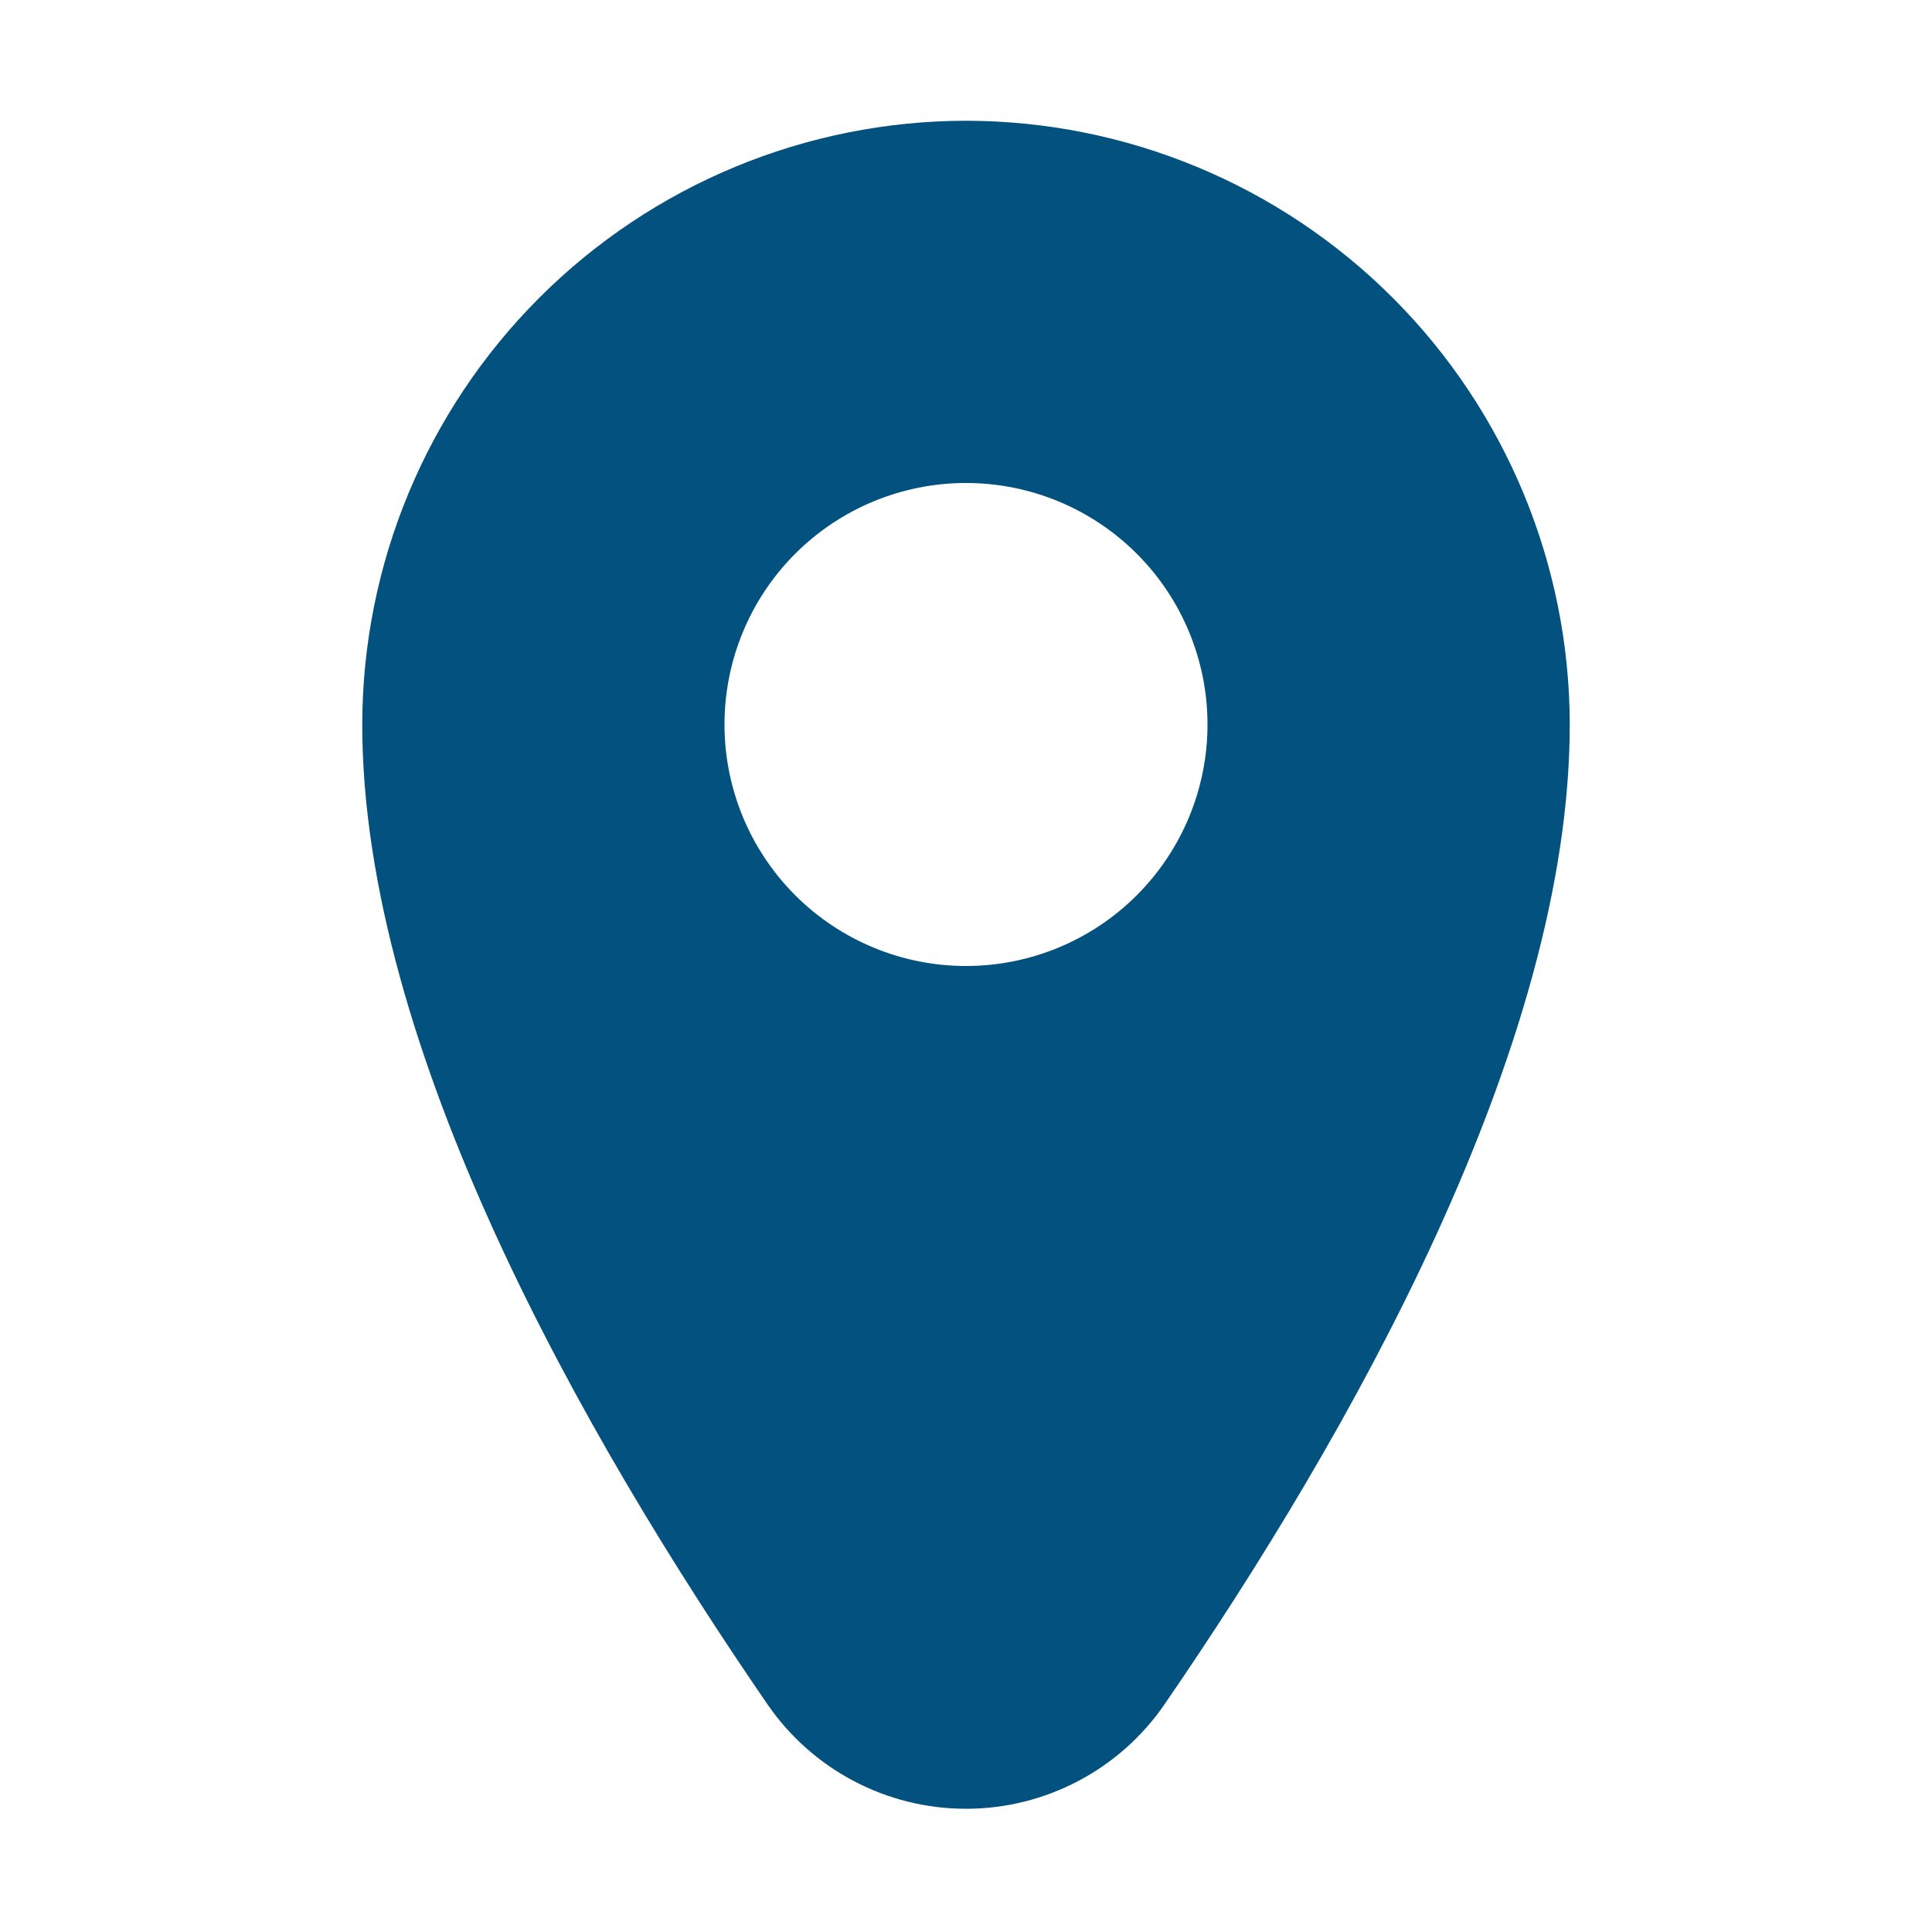
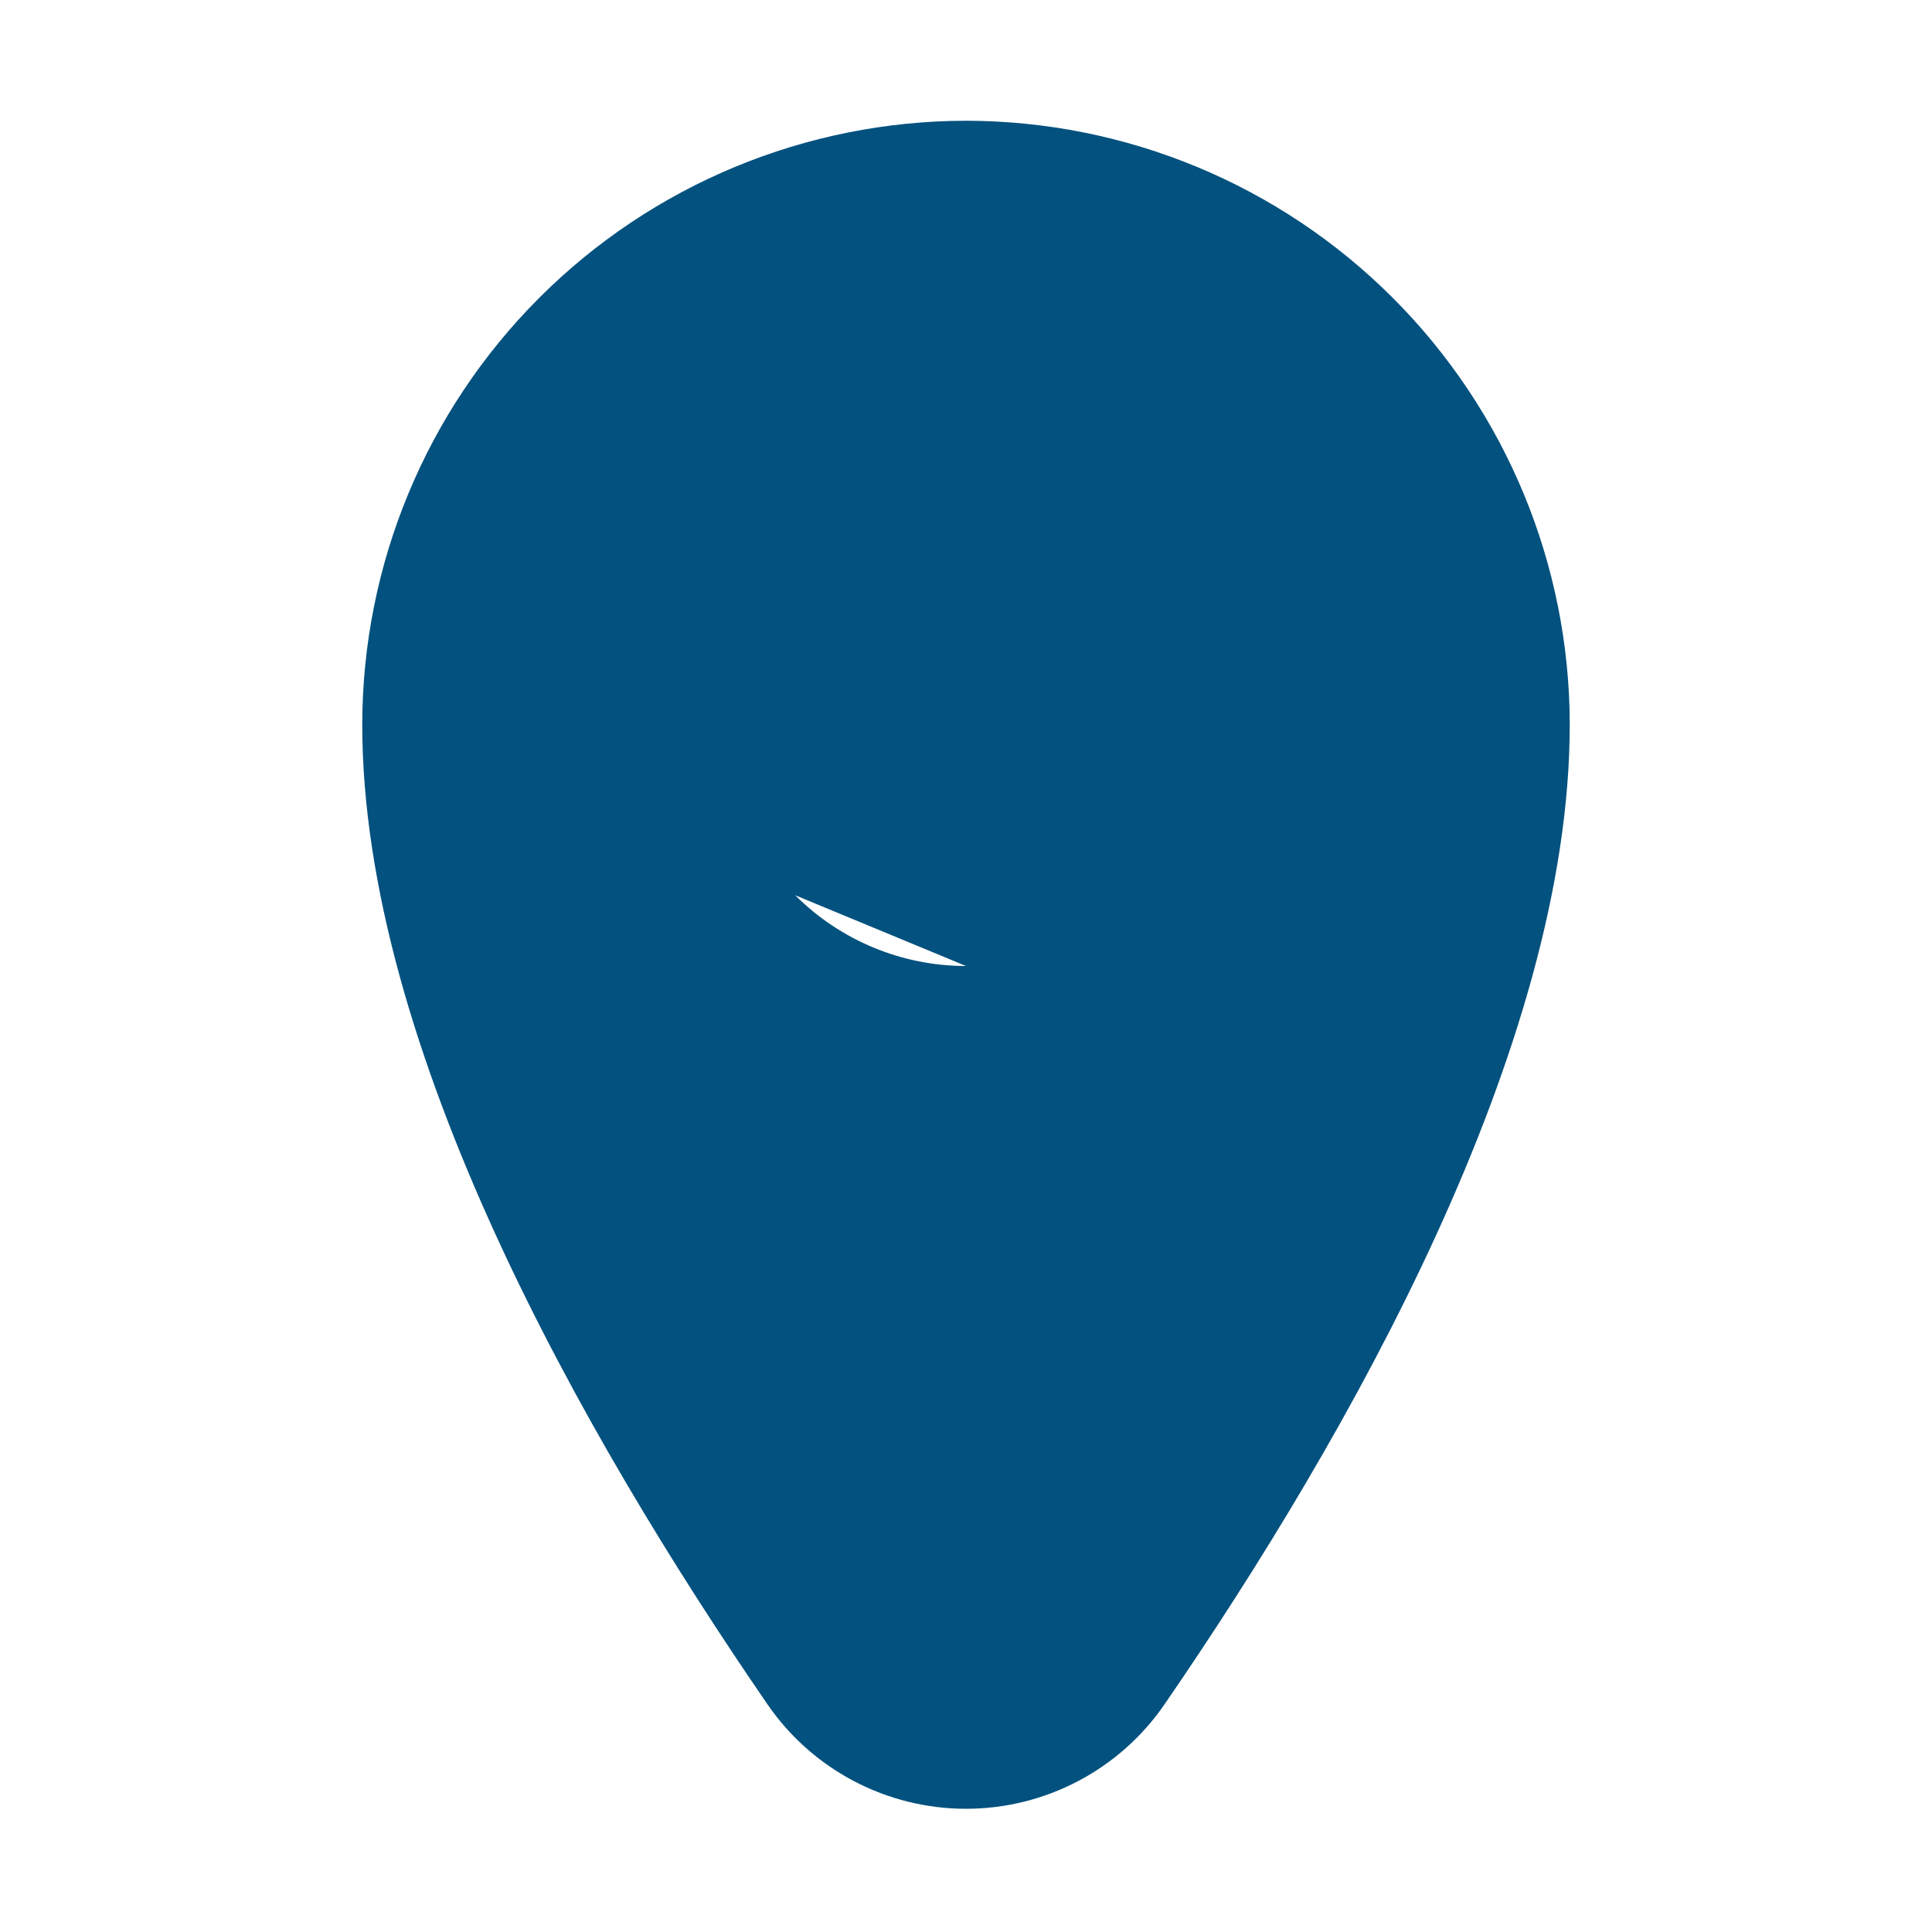
<svg xmlns="http://www.w3.org/2000/svg" width="1200pt" height="1200pt" version="1.1" viewBox="0 0 1200 1200">
-   <path d="m600 75c-99.422 0.109-194.74 39.652-265.04 109.96-70.305 70.301-109.85 165.62-109.96 265.04 0 200.25 136.84 441.41 251.66 608.55 27.906 40.633 74.039 64.914 123.34 64.914s95.43-24.281 123.34-64.914c114.83-167.14 251.66-408.3 251.66-608.55-0.109-99.422-39.652-194.74-109.96-265.04-70.301-70.305-165.62-109.85-265.04-109.96zm0 525c-39.781 0-77.938-15.805-106.07-43.934s-43.934-66.285-43.934-106.07 15.805-77.938 43.934-106.07 66.285-43.934 106.07-43.934 77.938 15.805 106.07 43.934 43.934 66.285 43.934 106.07-15.805 77.938-43.934 106.07-66.285 43.934-106.07 43.934z" fill="#03517e" />
+   <path d="m600 75c-99.422 0.109-194.74 39.652-265.04 109.96-70.305 70.301-109.85 165.62-109.96 265.04 0 200.25 136.84 441.41 251.66 608.55 27.906 40.633 74.039 64.914 123.34 64.914s95.43-24.281 123.34-64.914c114.83-167.14 251.66-408.3 251.66-608.55-0.109-99.422-39.652-194.74-109.96-265.04-70.301-70.305-165.62-109.85-265.04-109.96zm0 525c-39.781 0-77.938-15.805-106.07-43.934z" fill="#03517e" />
</svg>